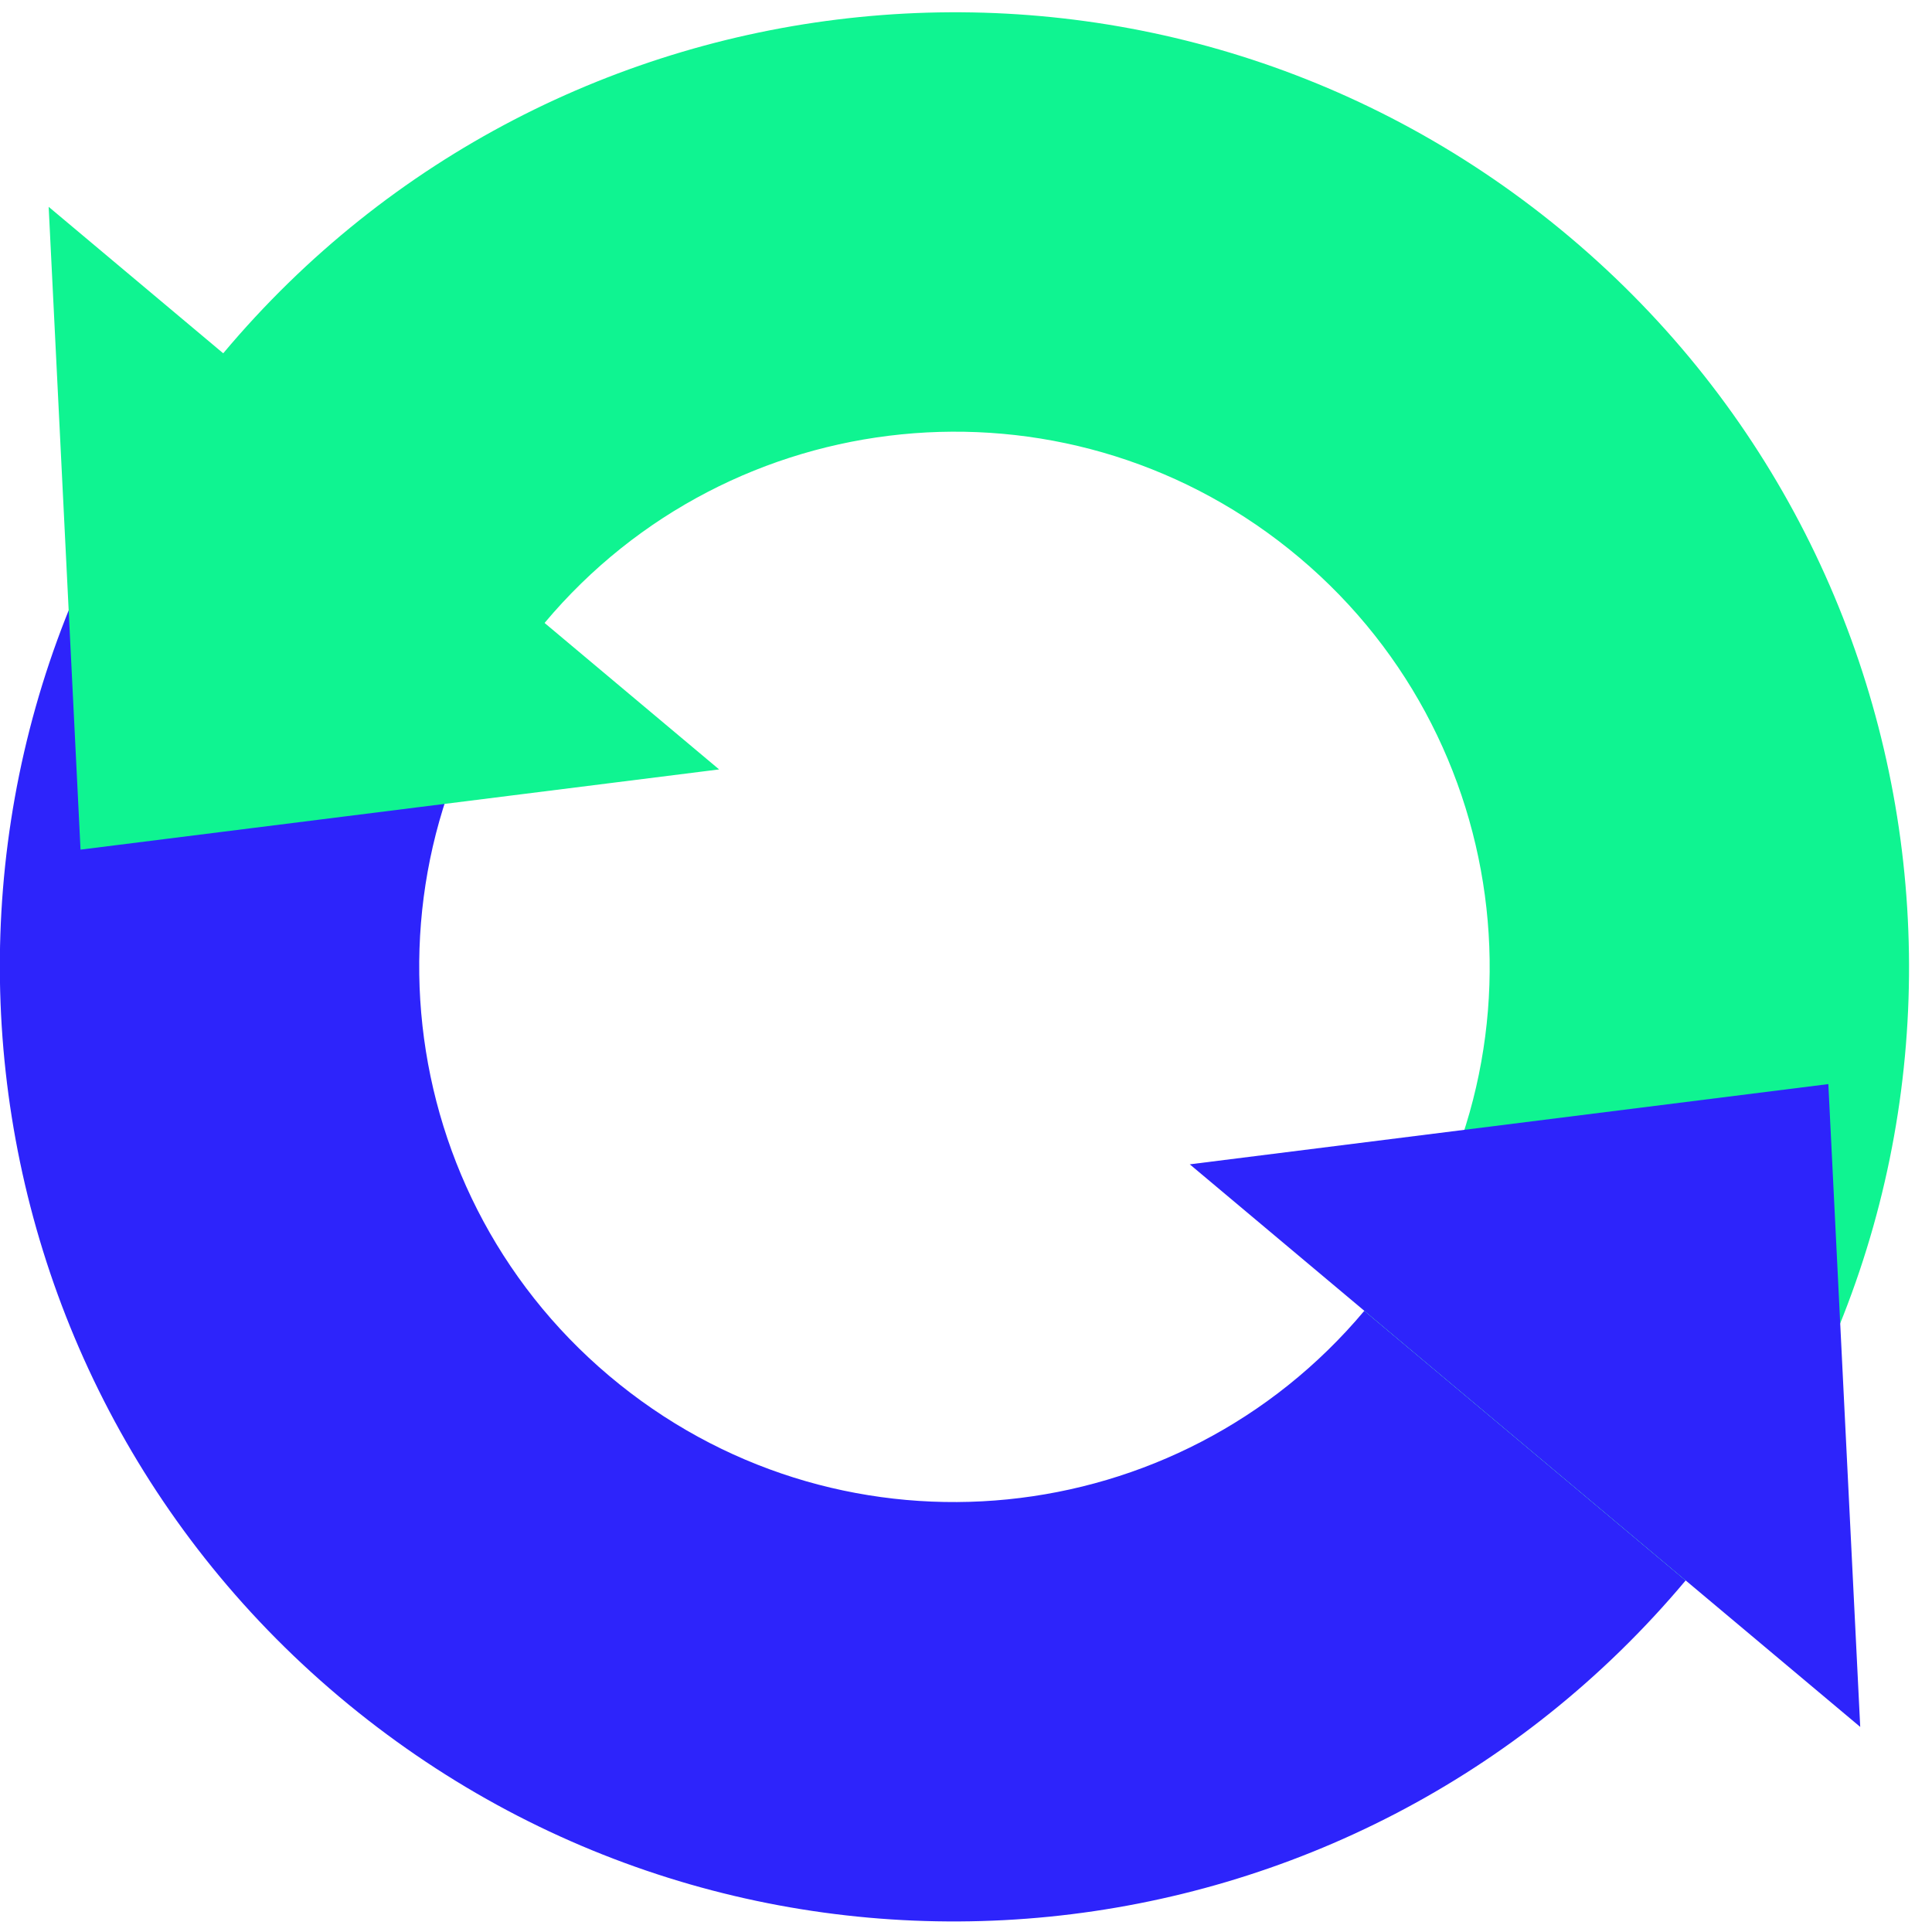
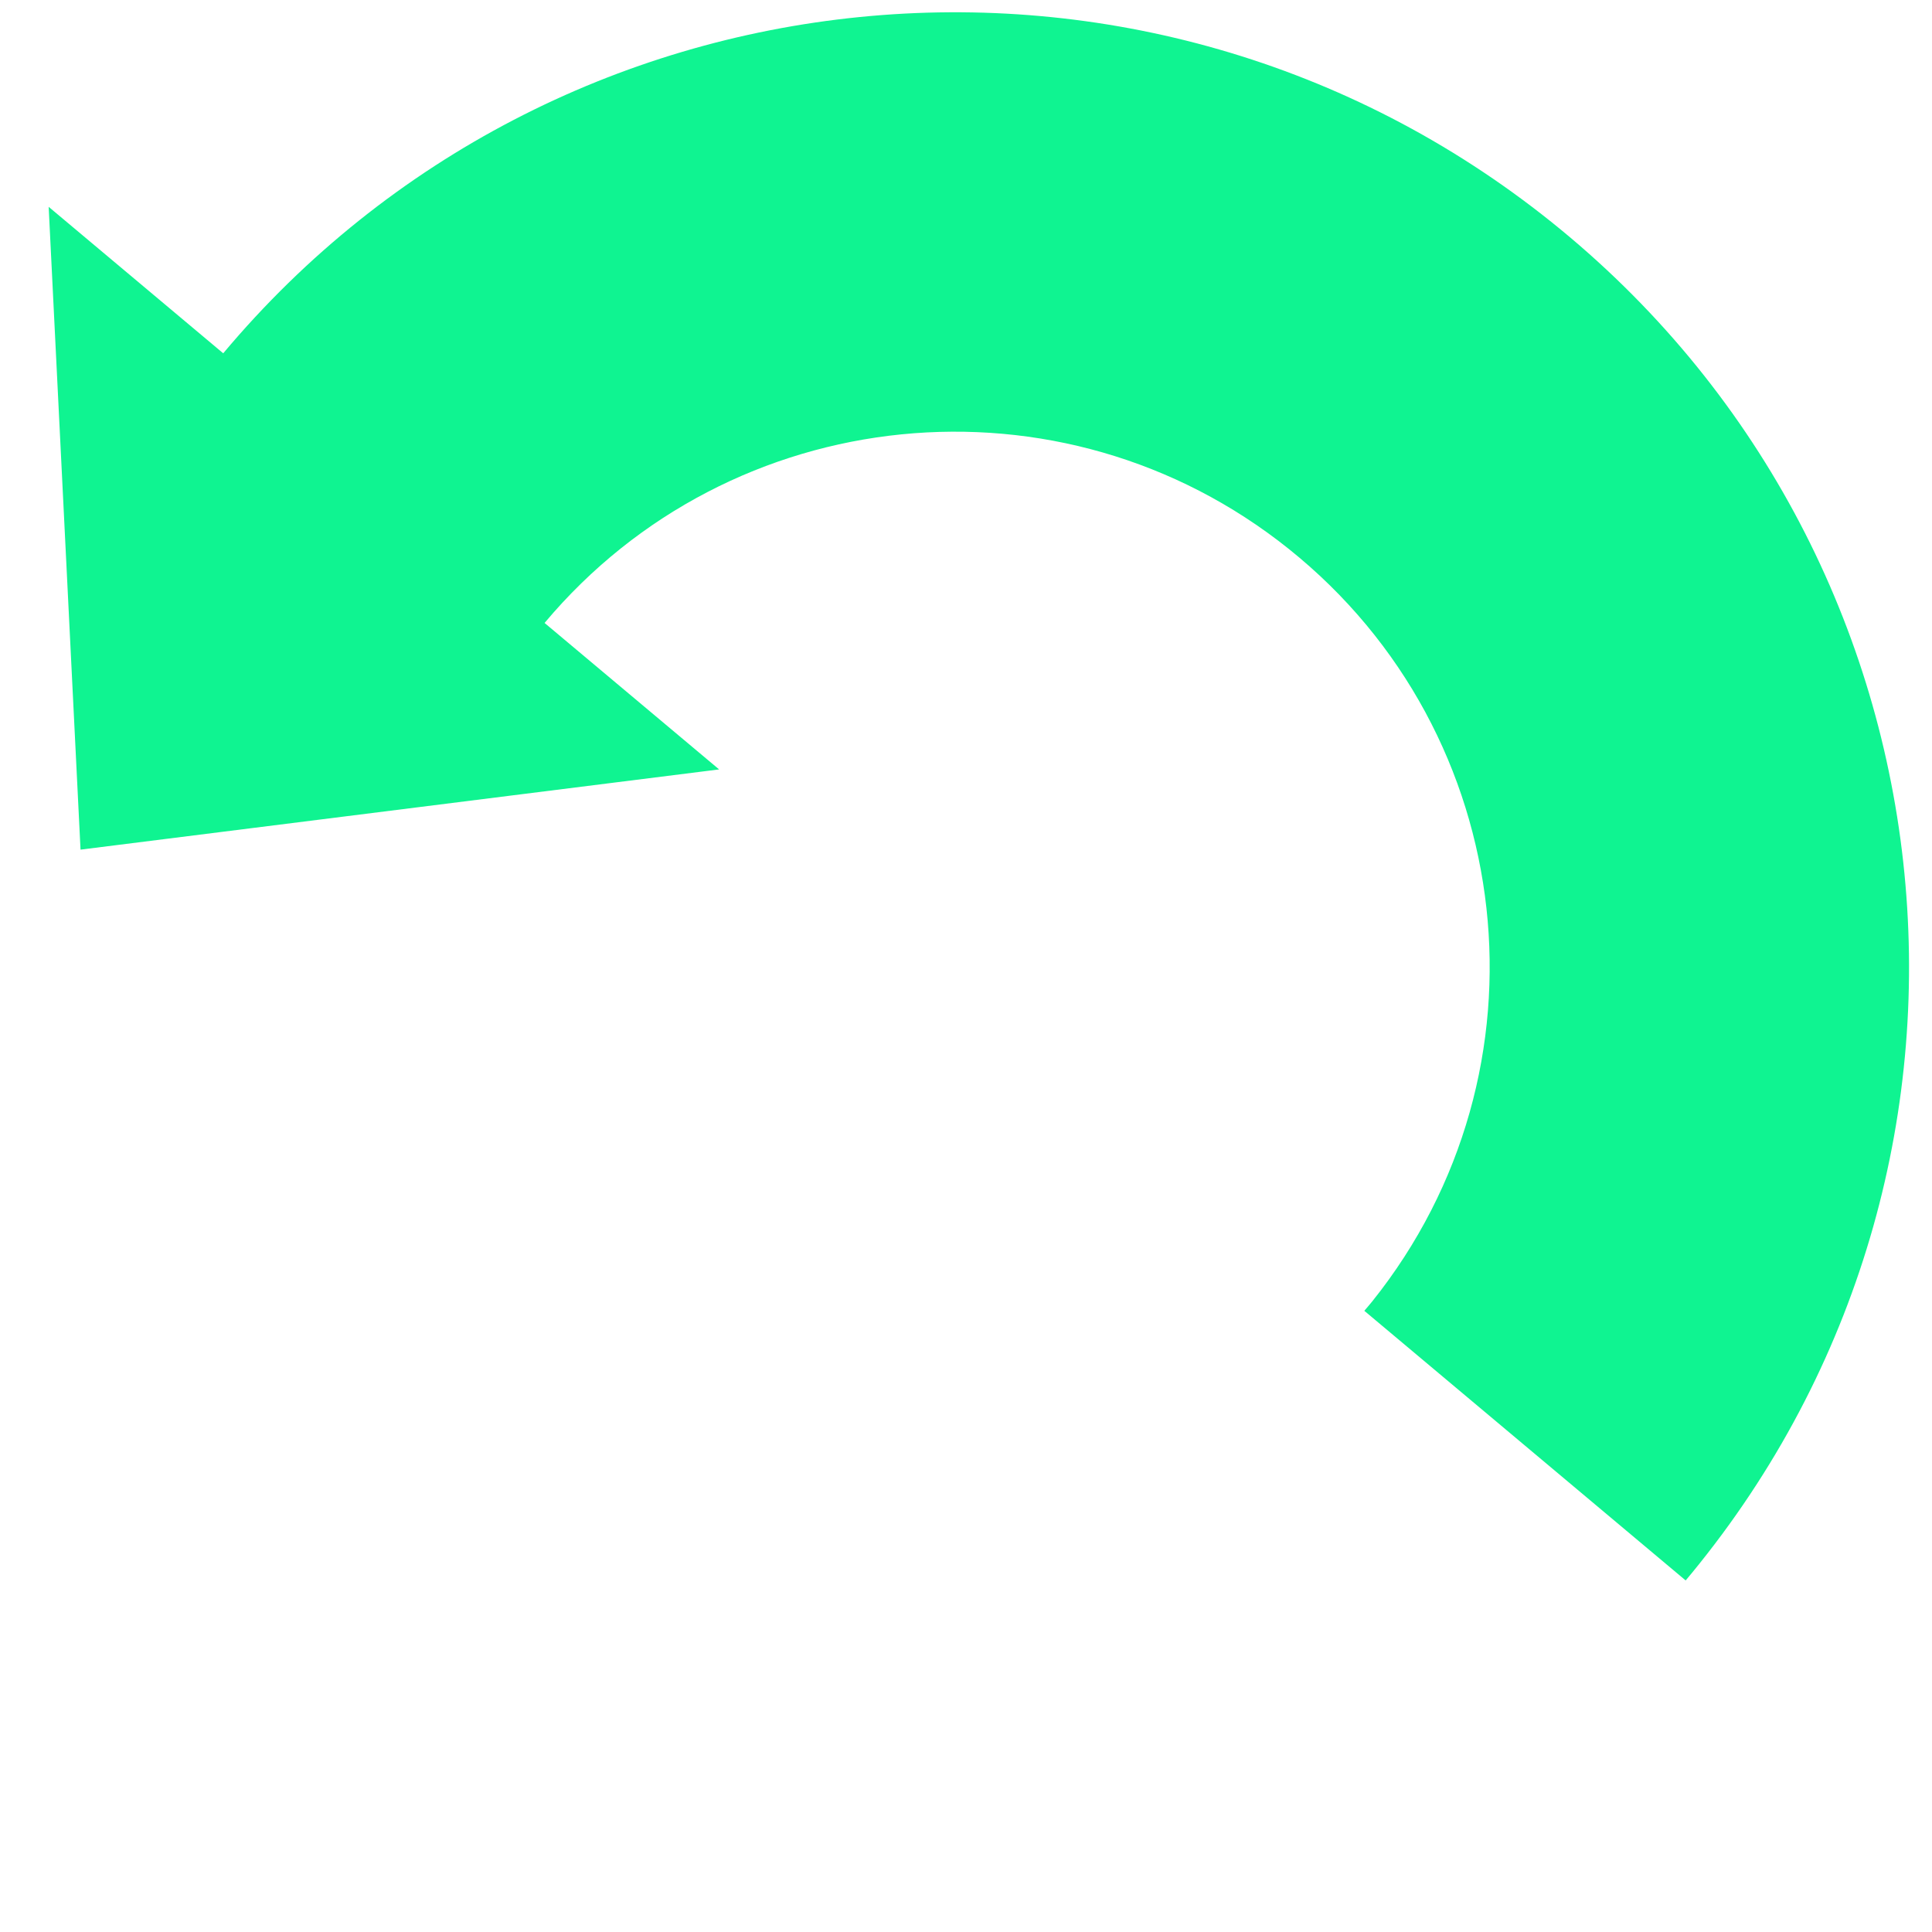
<svg xmlns="http://www.w3.org/2000/svg" width="70px" height="70px" viewBox="0 0 70 70" version="1.1">
  <title>Artboard Copy</title>
  <g id="Artboard-Copy" stroke="none" stroke-width="1" fill="none" fill-rule="evenodd">
    <g id="Group-9" transform="translate(34.437, 35.451) rotate(40) translate(-34.437, -35.451) translate(-8.563, 0.451)">
-       <path d="M62.227,34.586 C62.231,45.093 53.843,53.732 43.284,53.973 C32.577,54.218 23.699,45.736 23.454,35.029 C23.451,34.88 23.455,34.734 23.455,34.586 L8.256,34.586 C8.256,34.849 8.258,35.112 8.264,35.377 C8.701,54.472 24.535,69.599 43.631,69.163 C62.464,68.732 77.433,53.326 77.426,34.586 L62.227,34.586 Z" id="Fill-1" fill="#2D24FB" />
      <path d="M77.426,34.586 C77.426,34.323 77.424,34.06 77.417,33.795 C76.981,14.699 61.146,-0.428 42.05,0.009 C23.218,0.44 8.248,15.845 8.256,34.586 L-0,34.586 L15.855,51.685 L31.711,34.586 L23.455,34.586 C23.451,24.079 31.839,15.44 42.398,15.199 C53.105,14.954 61.983,23.435 62.228,34.143 C62.231,34.291 62.227,34.438 62.227,34.586 L77.426,34.586 Z" id="Fill-4" fill="#0FF491" style="mix-blend-mode: multiply;" />
-       <polygon id="Fill-7" fill="#2D24FB" style="mix-blend-mode: multiply;" points="69.826 17.487 53.971 34.586 85.682 34.586" />
    </g>
  </g>
</svg>